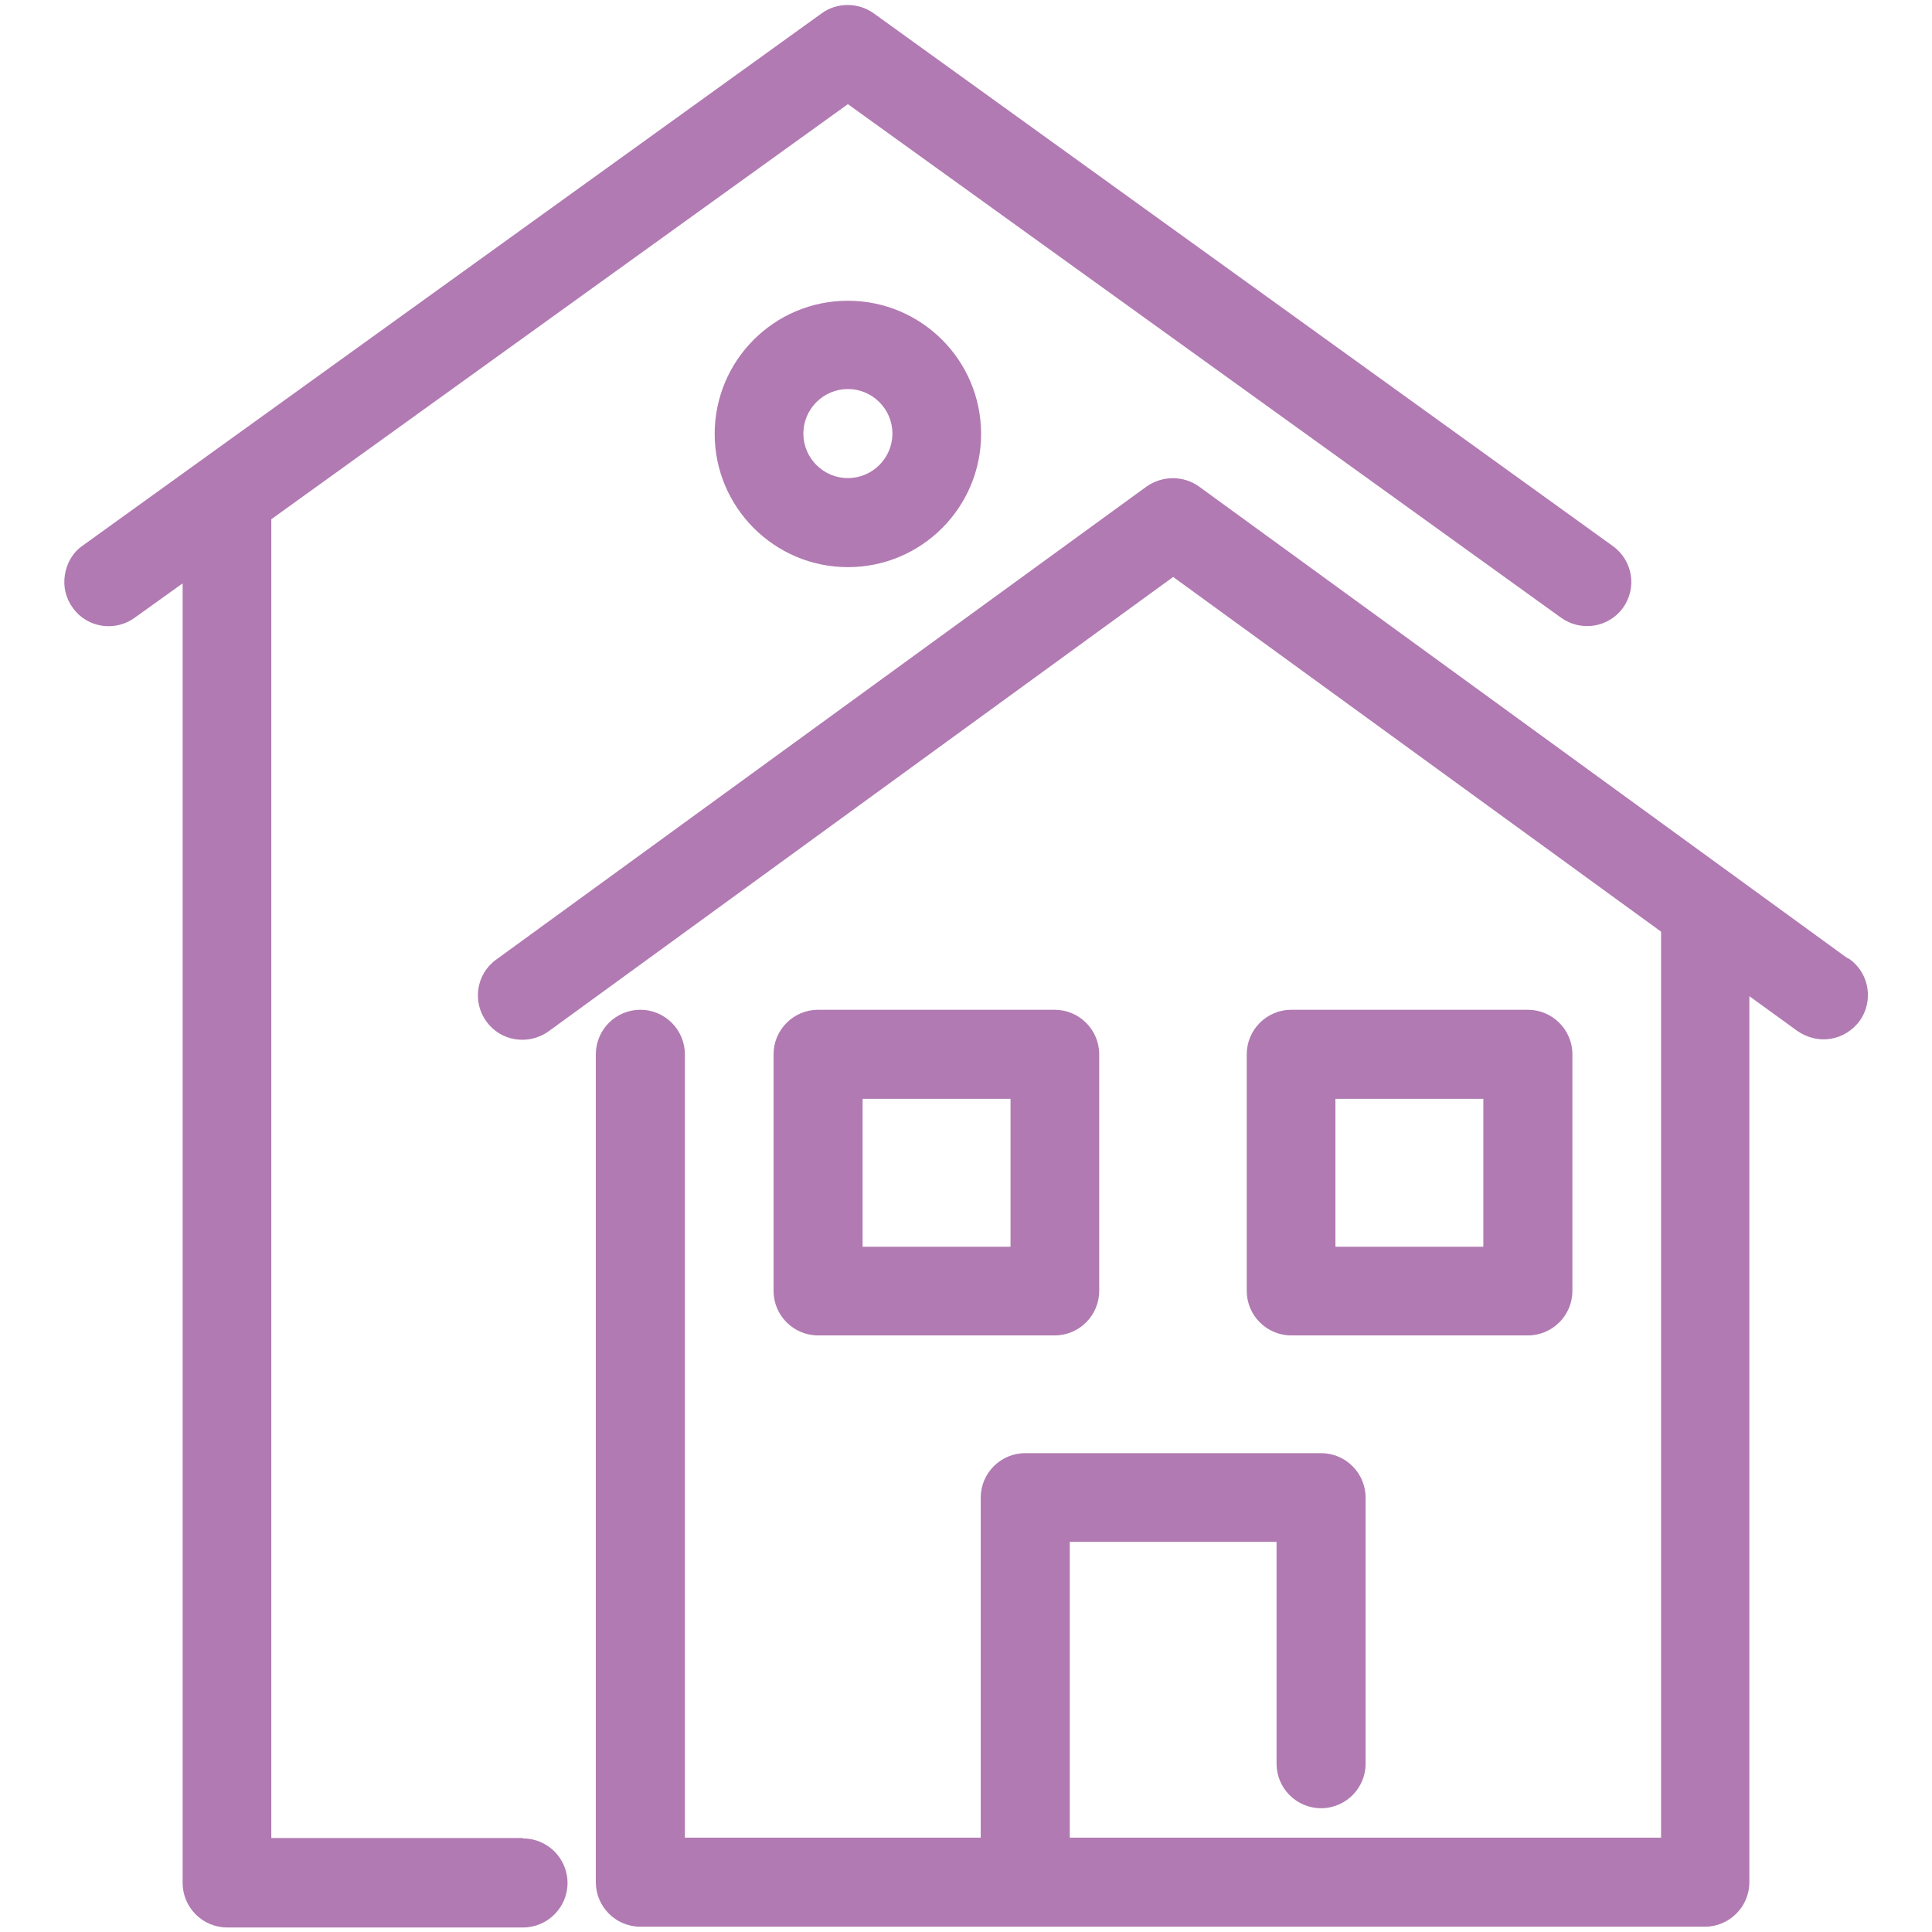
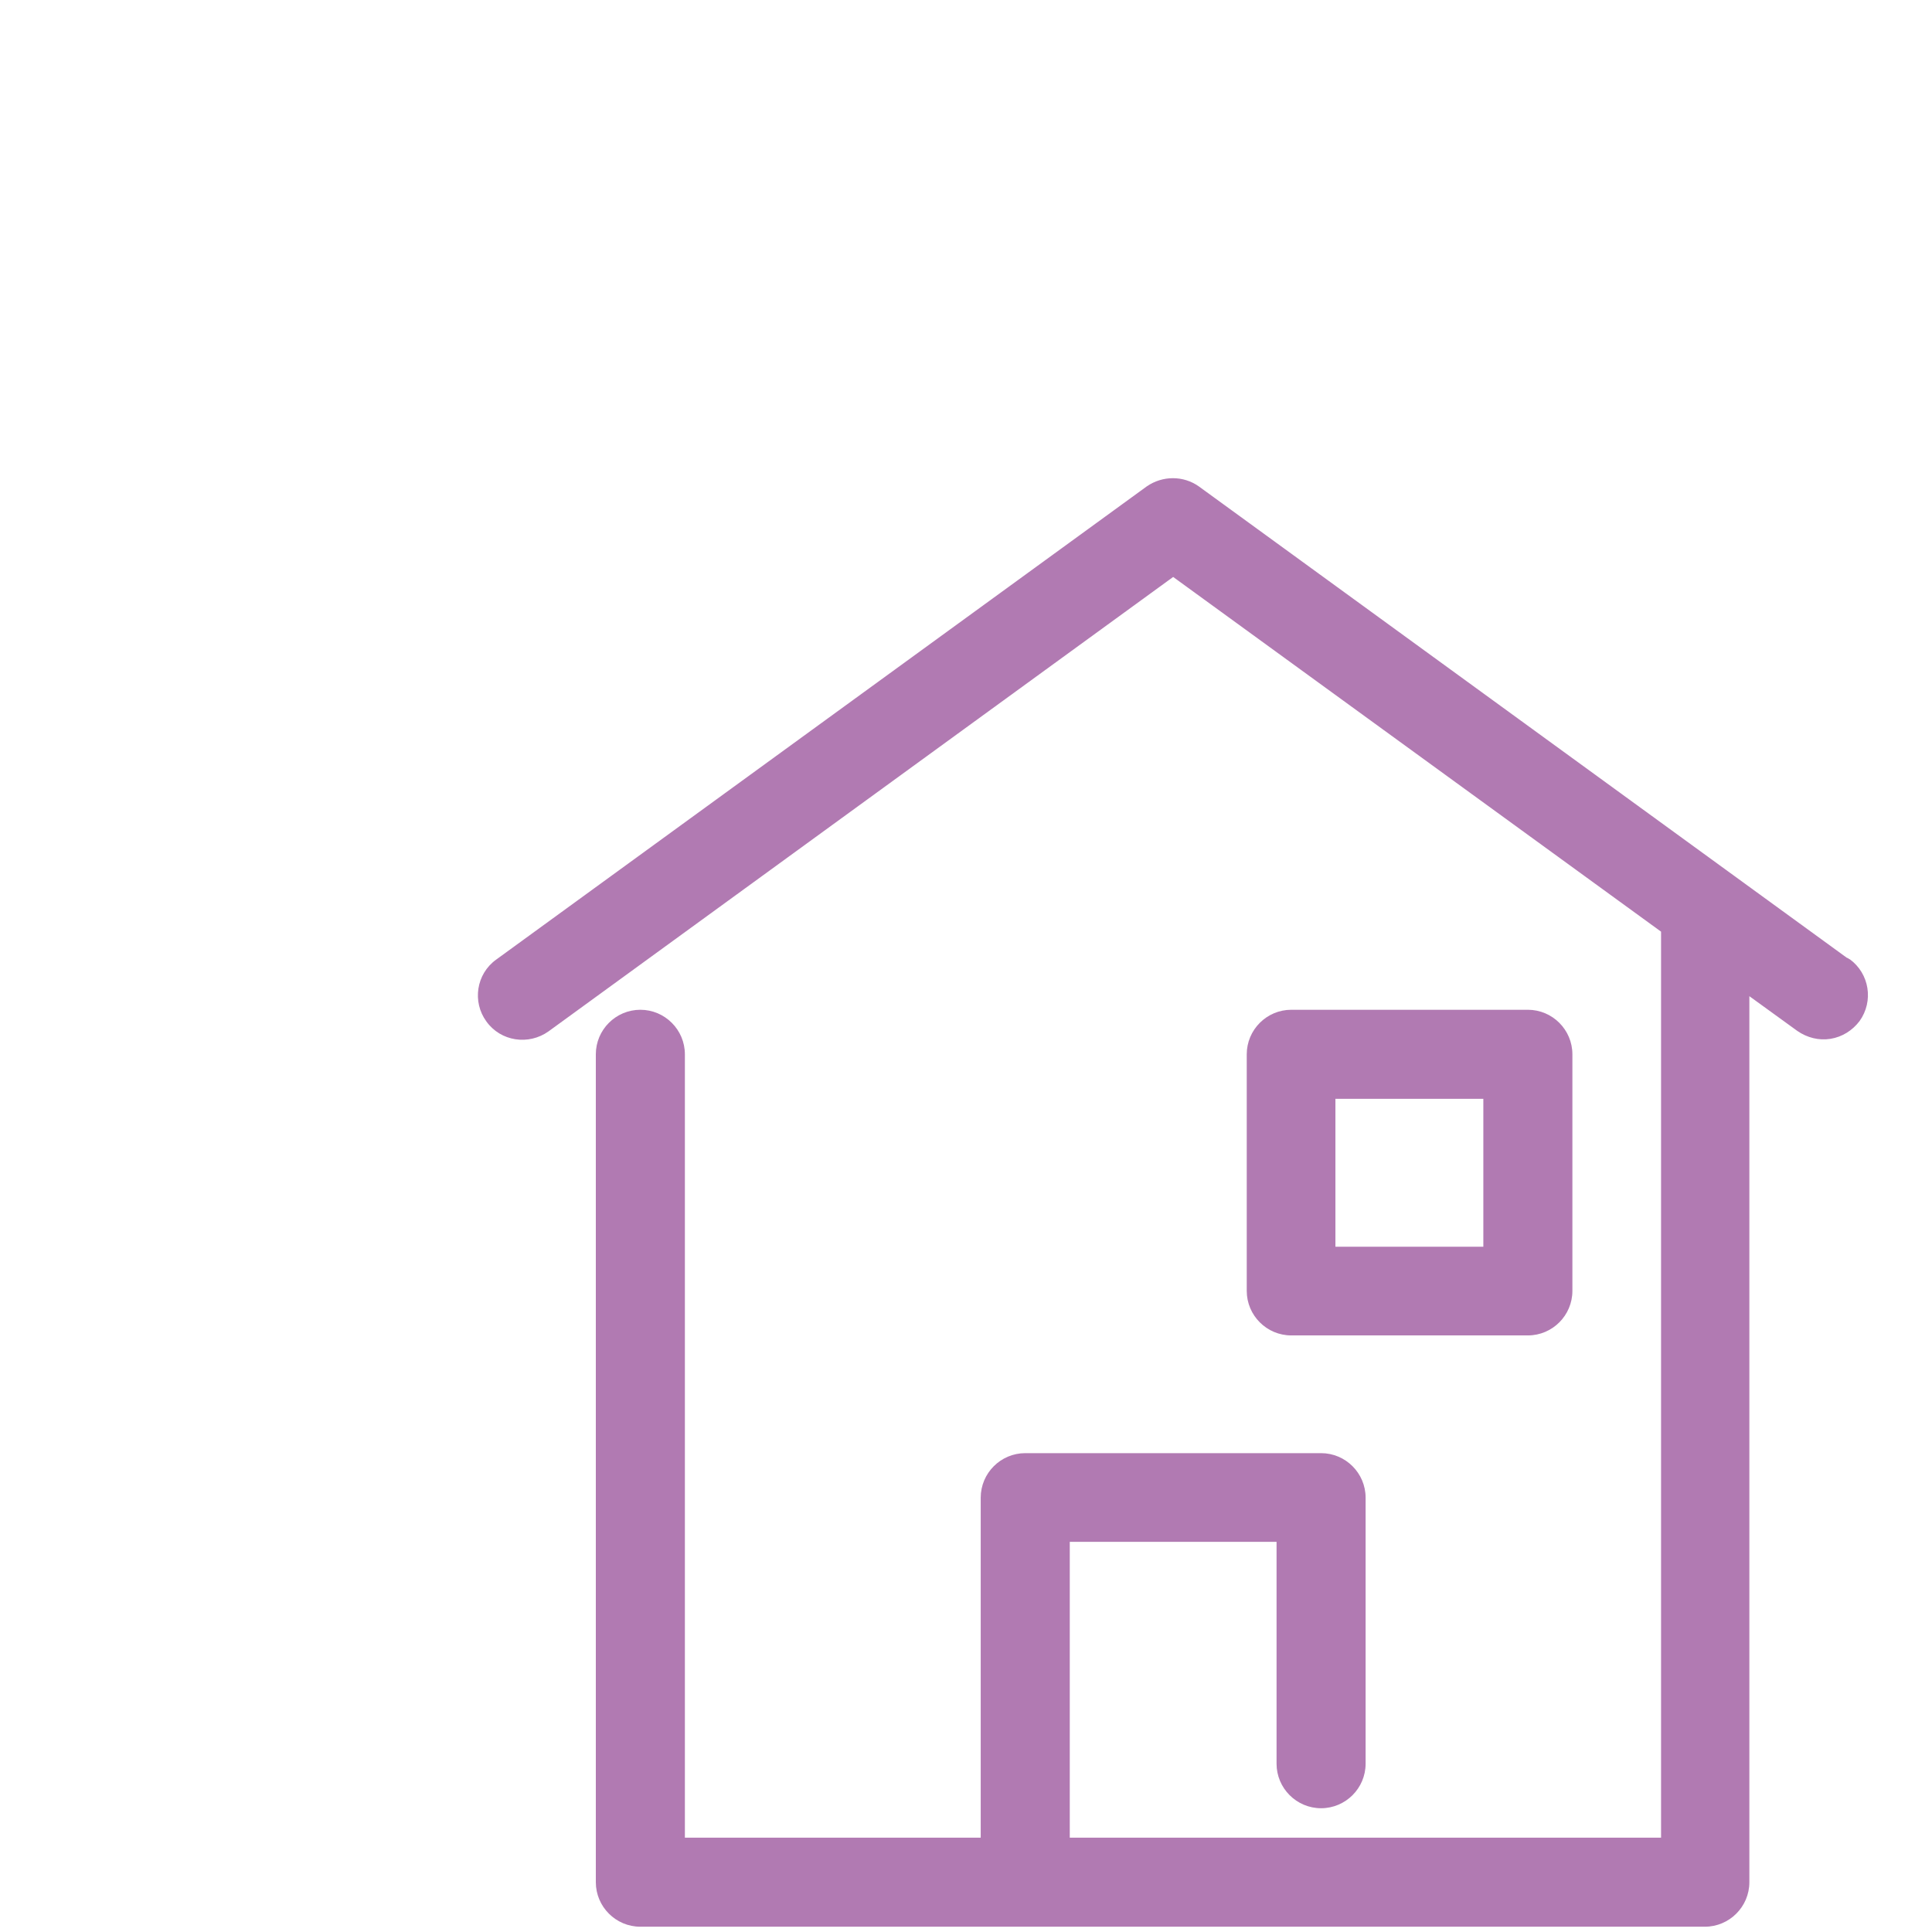
<svg xmlns="http://www.w3.org/2000/svg" id="_25_House" data-name=" 25 House" version="1.1" viewBox="0 0 512 512">
  <defs>
    <style>
      .cls-1 {
        fill: #b17ab2;
        stroke-width: 0px;
      }
    </style>
  </defs>
-   <path class="cls-1" d="M138.5,487.1h-66.6V137.6L224.7,27.6l189,136.1c5.3,3.8,12.6,2.6,16.4-2.6,3.8-5.3,2.6-12.6-2.7-16.4L231.5,3.5c-4.1-2.9-9.7-2.9-13.7,0L21.9,144.6c-2.6,1.8-4.2,4.6-4.7,7.7-.5,3.1.2,6.2,2.1,8.8,3.8,5.3,11.2,6.4,16.4,2.6l12.7-9.1v344.4c0,6.5,5.3,11.8,11.8,11.8h78.4c6.5,0,11.8-5.3,11.8-11.8s-5.3-11.8-11.8-11.8Z" />
-   <path class="cls-1" d="M189.4,115c0,19.4,15.8,35.3,35.3,35.3s35.3-15.8,35.3-35.3-15.8-35.3-35.3-35.3-35.3,15.8-35.3,35.3ZM224.7,126.7c-6.5,0-11.8-5.3-11.8-11.8s5.3-11.8,11.8-11.8,11.8,5.3,11.8,11.8-5.3,11.8-11.8,11.8Z" />
  <path class="cls-1" d="M490.1,254.2c-.2-.2-.4-.3-.7-.4l-171.7-124.9c-4.1-2.9-9.6-2.9-13.8,0l-172.4,125.4c-5.3,3.8-6.4,11.2-2.6,16.4,3.8,5.3,11.2,6.4,16.5,2.6l165.5-120.4,129.3,94v240.1h-156.7v-78.4h54.8v58.8c0,6.5,5.3,11.8,11.8,11.8s11.8-5.3,11.8-11.8v-70.5c0-6.5-5.3-11.8-11.8-11.8h-78.4c-6.5,0-11.8,5.3-11.8,11.8v90.1h-78.4v-207.6c0-6.5-5.3-11.8-11.8-11.8s-11.8,5.3-11.8,11.8v219.4c0,6.5,5.3,11.8,11.8,11.8h282.1c6.5,0,11.8-5.3,11.8-11.8v-234.8l12.7,9.2c2.6,1.8,5.7,2.6,8.8,2.1,3.1-.5,5.8-2.2,7.7-4.7,3.8-5.3,2.6-12.6-2.6-16.4Z" />
-   <path class="cls-1" d="M279.5,353.9c6.5,0,11.8-5.3,11.8-11.8v-62.7c0-6.5-5.3-11.8-11.8-11.8h-62.7c-6.5,0-11.8,5.3-11.8,11.8v62.7c0,6.5,5.3,11.8,11.8,11.8h62.7ZM228.6,330.4v-39.2h39.2v39.2h-39.2Z" />
  <path class="cls-1" d="M404.9,353.9c6.5,0,11.8-5.3,11.8-11.8v-62.7c0-6.5-5.3-11.8-11.8-11.8h-62.7c-6.5,0-11.8,5.3-11.8,11.8v62.7c0,6.5,5.3,11.8,11.8,11.8h62.7ZM353.9,330.4v-39.2h39.2v39.2h-39.2Z" />
</svg>